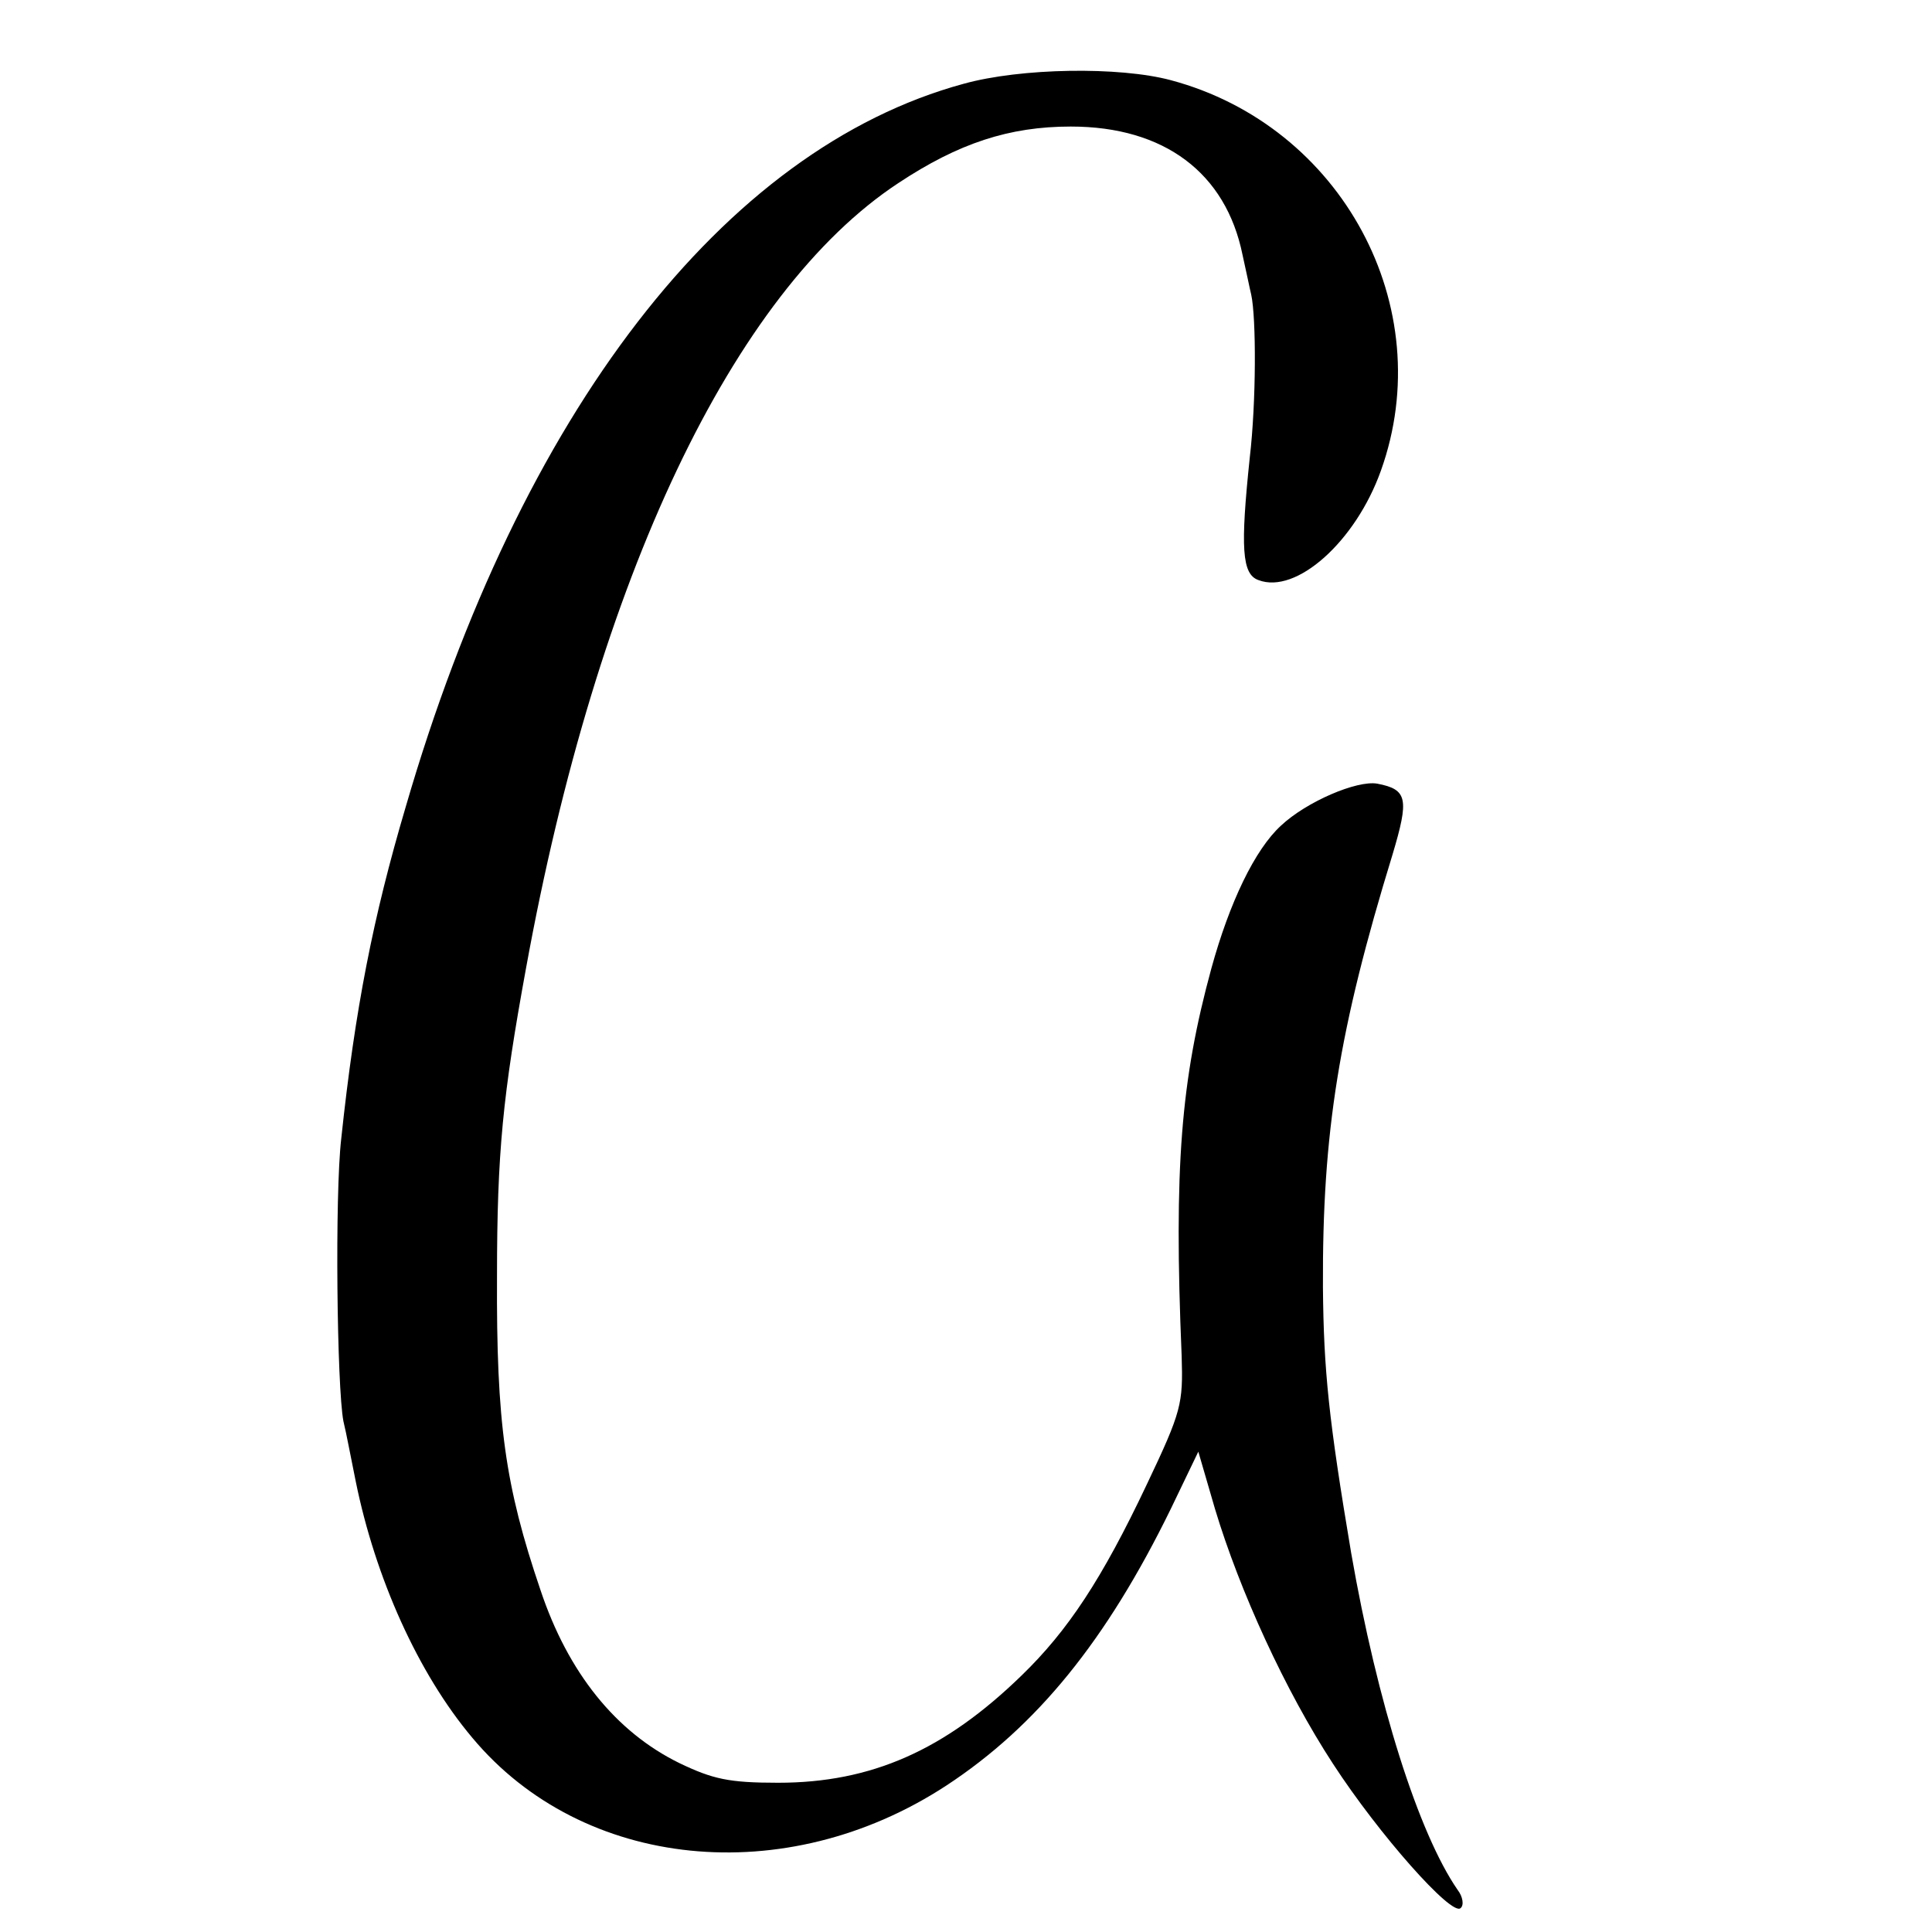
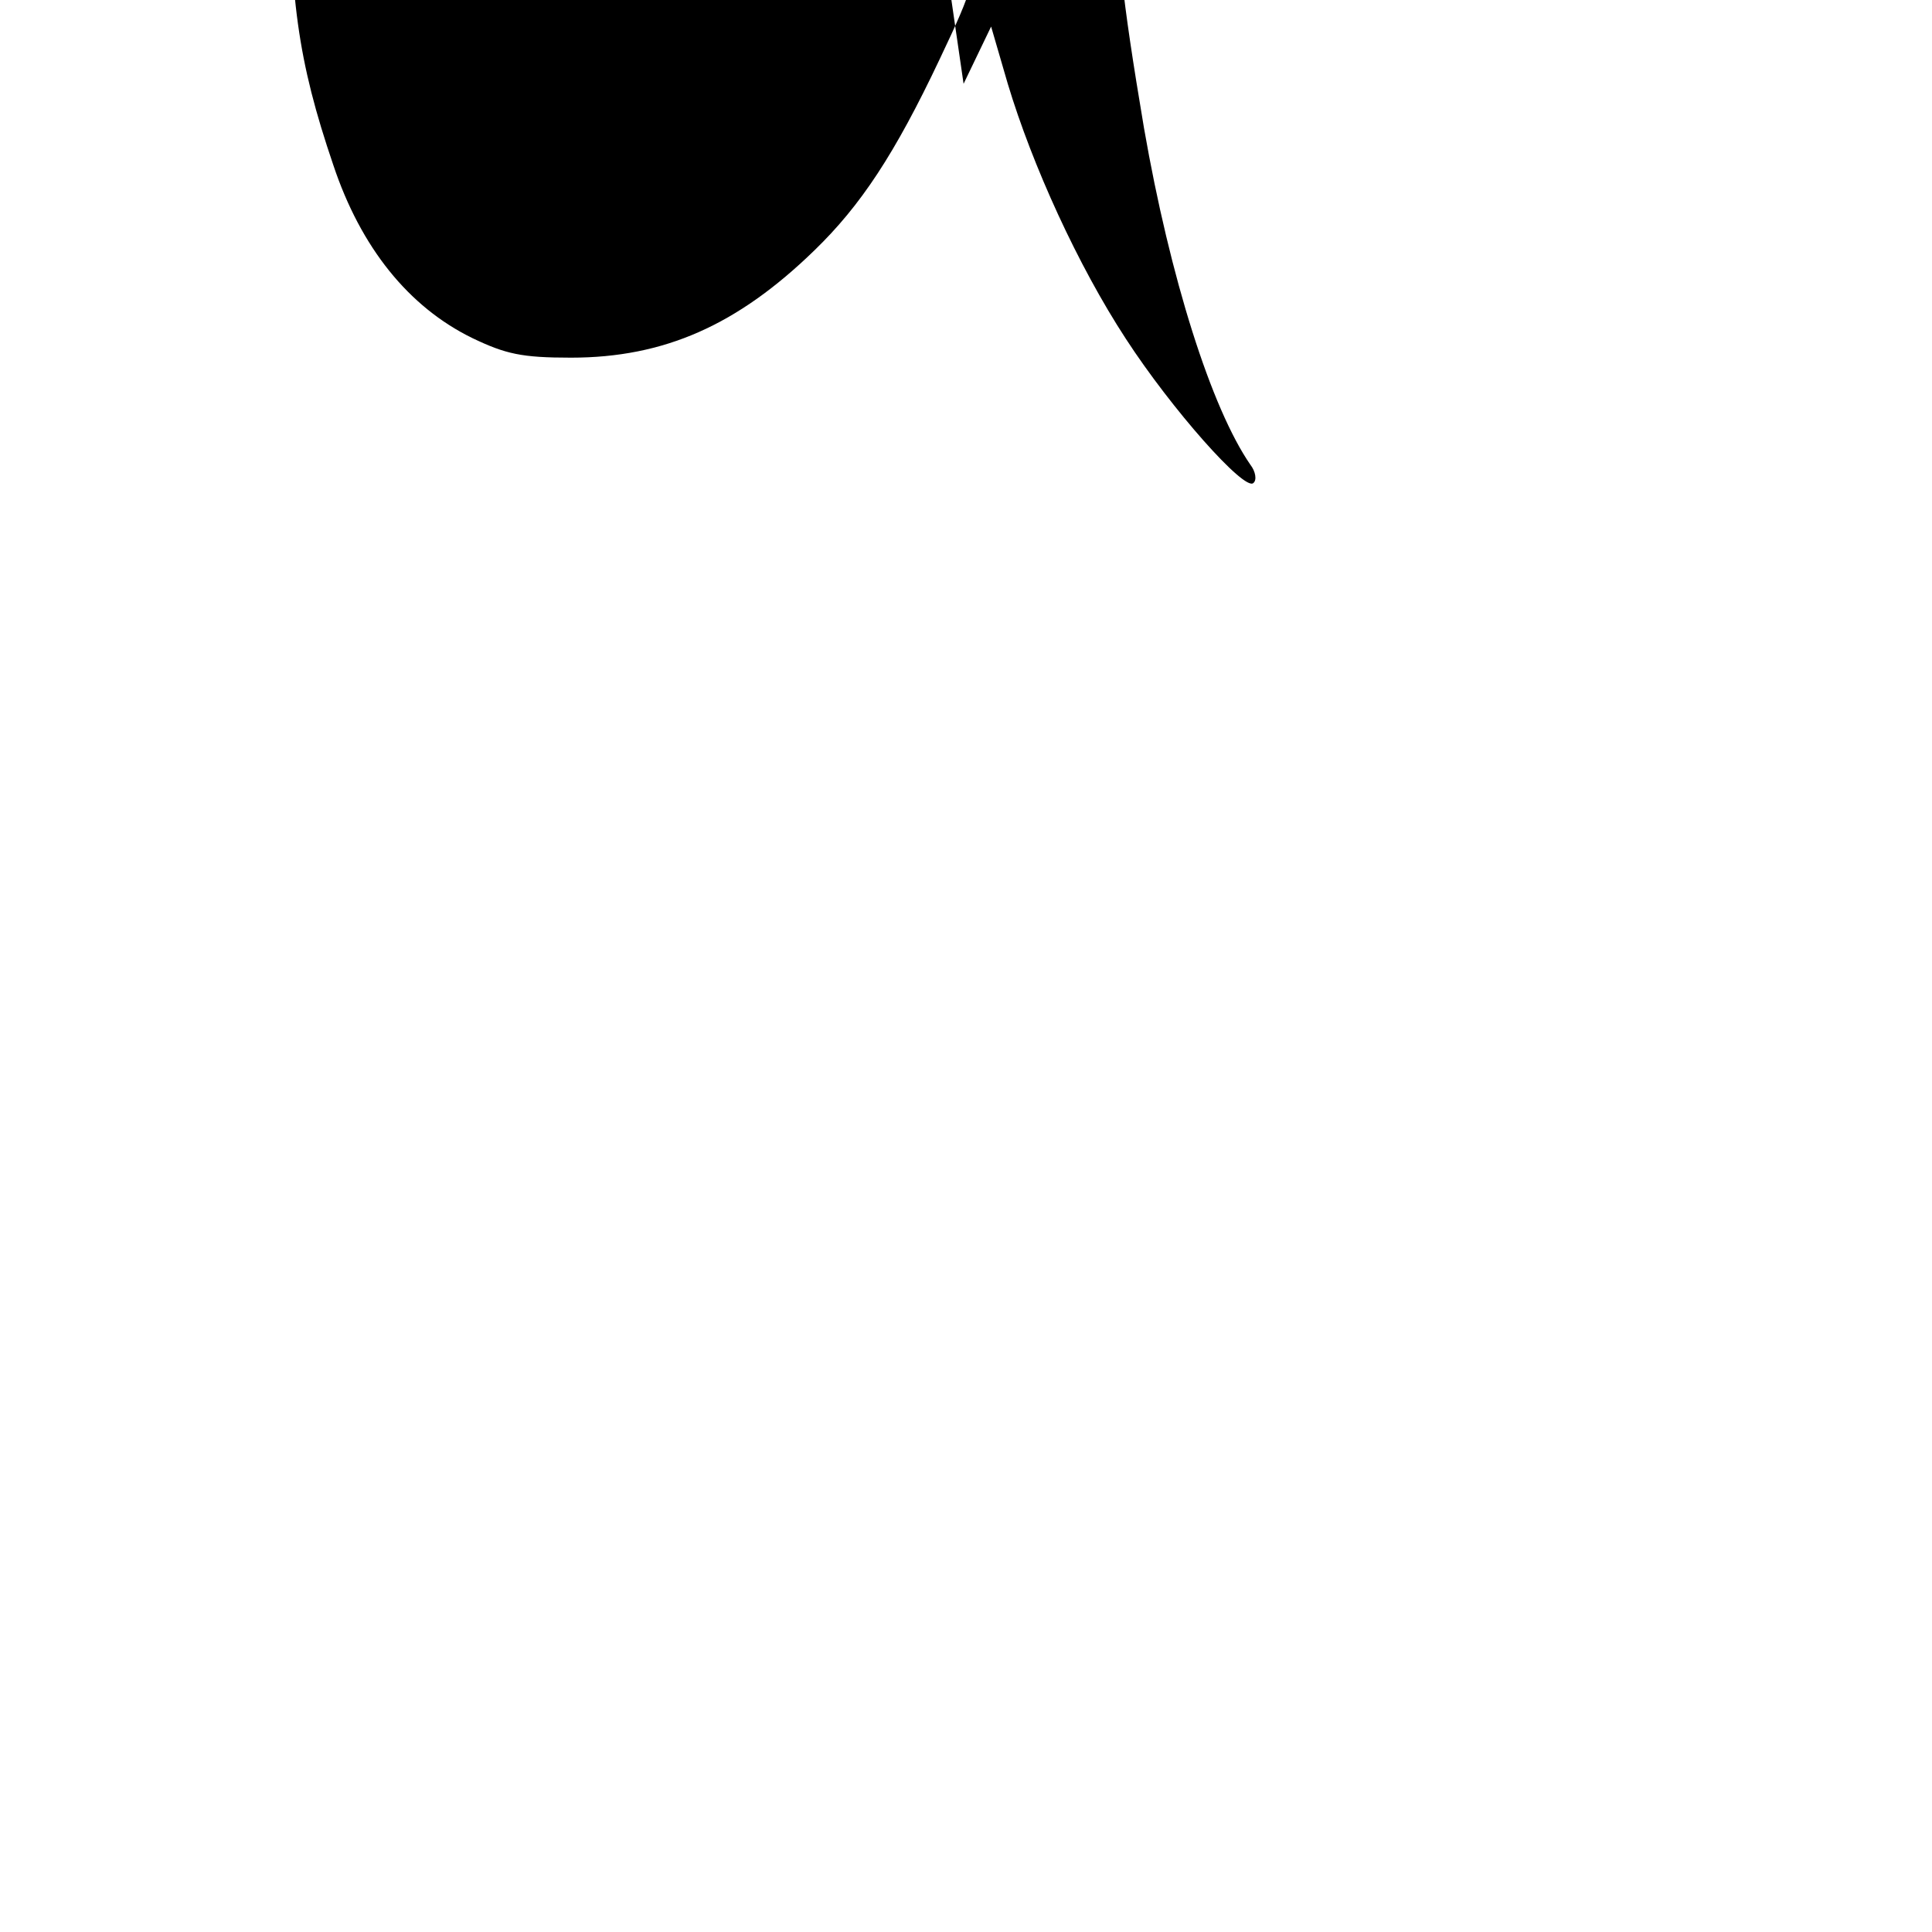
<svg xmlns="http://www.w3.org/2000/svg" height="16pt" preserveAspectRatio="xMidYMid meet" viewBox="0 0 16 16" width="16pt">
-   <path d="m1330 2551c-331-90-612-454-770-998-45-152-70-279-89-458-9-77-6-343 3-390 4-16 11-54 17-83 27-133 86-265 161-354 152-182 432-211 654-66 125 82 221 200 310 382l38 79 23-79c34-113 97-251 163-352 63-97 164-211 176-199 5 4 3 16-4 25-54 78-111 258-147 465-31 184-38 252-39 367-1 214 22 356 96 597 23 77 21 90-21 98-28 5-98-25-133-58-36-33-71-106-96-197-42-154-52-274-41-535 2-66 0-76-48-177-62-131-109-202-173-264-106-103-207-148-336-148-68 0-90 5-136 27-88 43-154 125-192 239-49 144-61 231-60 433 0 171 8 250 40 425 98 539 286 934 514 1084 83 55 153 78 238 78 129 0 214-64 237-177 5-22 10-47 12-55 7-32 7-148-2-225-13-124-11-161 12-169 52-20 134 53 169 151 81 226-54 476-290 539-71 19-207 17-286-5z" transform="matrix(.006 0 0 -.006 0 16)" />
+   <path d="m1330 2551l38 79 23-79c34-113 97-251 163-352 63-97 164-211 176-199 5 4 3 16-4 25-54 78-111 258-147 465-31 184-38 252-39 367-1 214 22 356 96 597 23 77 21 90-21 98-28 5-98-25-133-58-36-33-71-106-96-197-42-154-52-274-41-535 2-66 0-76-48-177-62-131-109-202-173-264-106-103-207-148-336-148-68 0-90 5-136 27-88 43-154 125-192 239-49 144-61 231-60 433 0 171 8 250 40 425 98 539 286 934 514 1084 83 55 153 78 238 78 129 0 214-64 237-177 5-22 10-47 12-55 7-32 7-148-2-225-13-124-11-161 12-169 52-20 134 53 169 151 81 226-54 476-290 539-71 19-207 17-286-5z" transform="matrix(.006 0 0 -.006 0 16)" />
</svg>